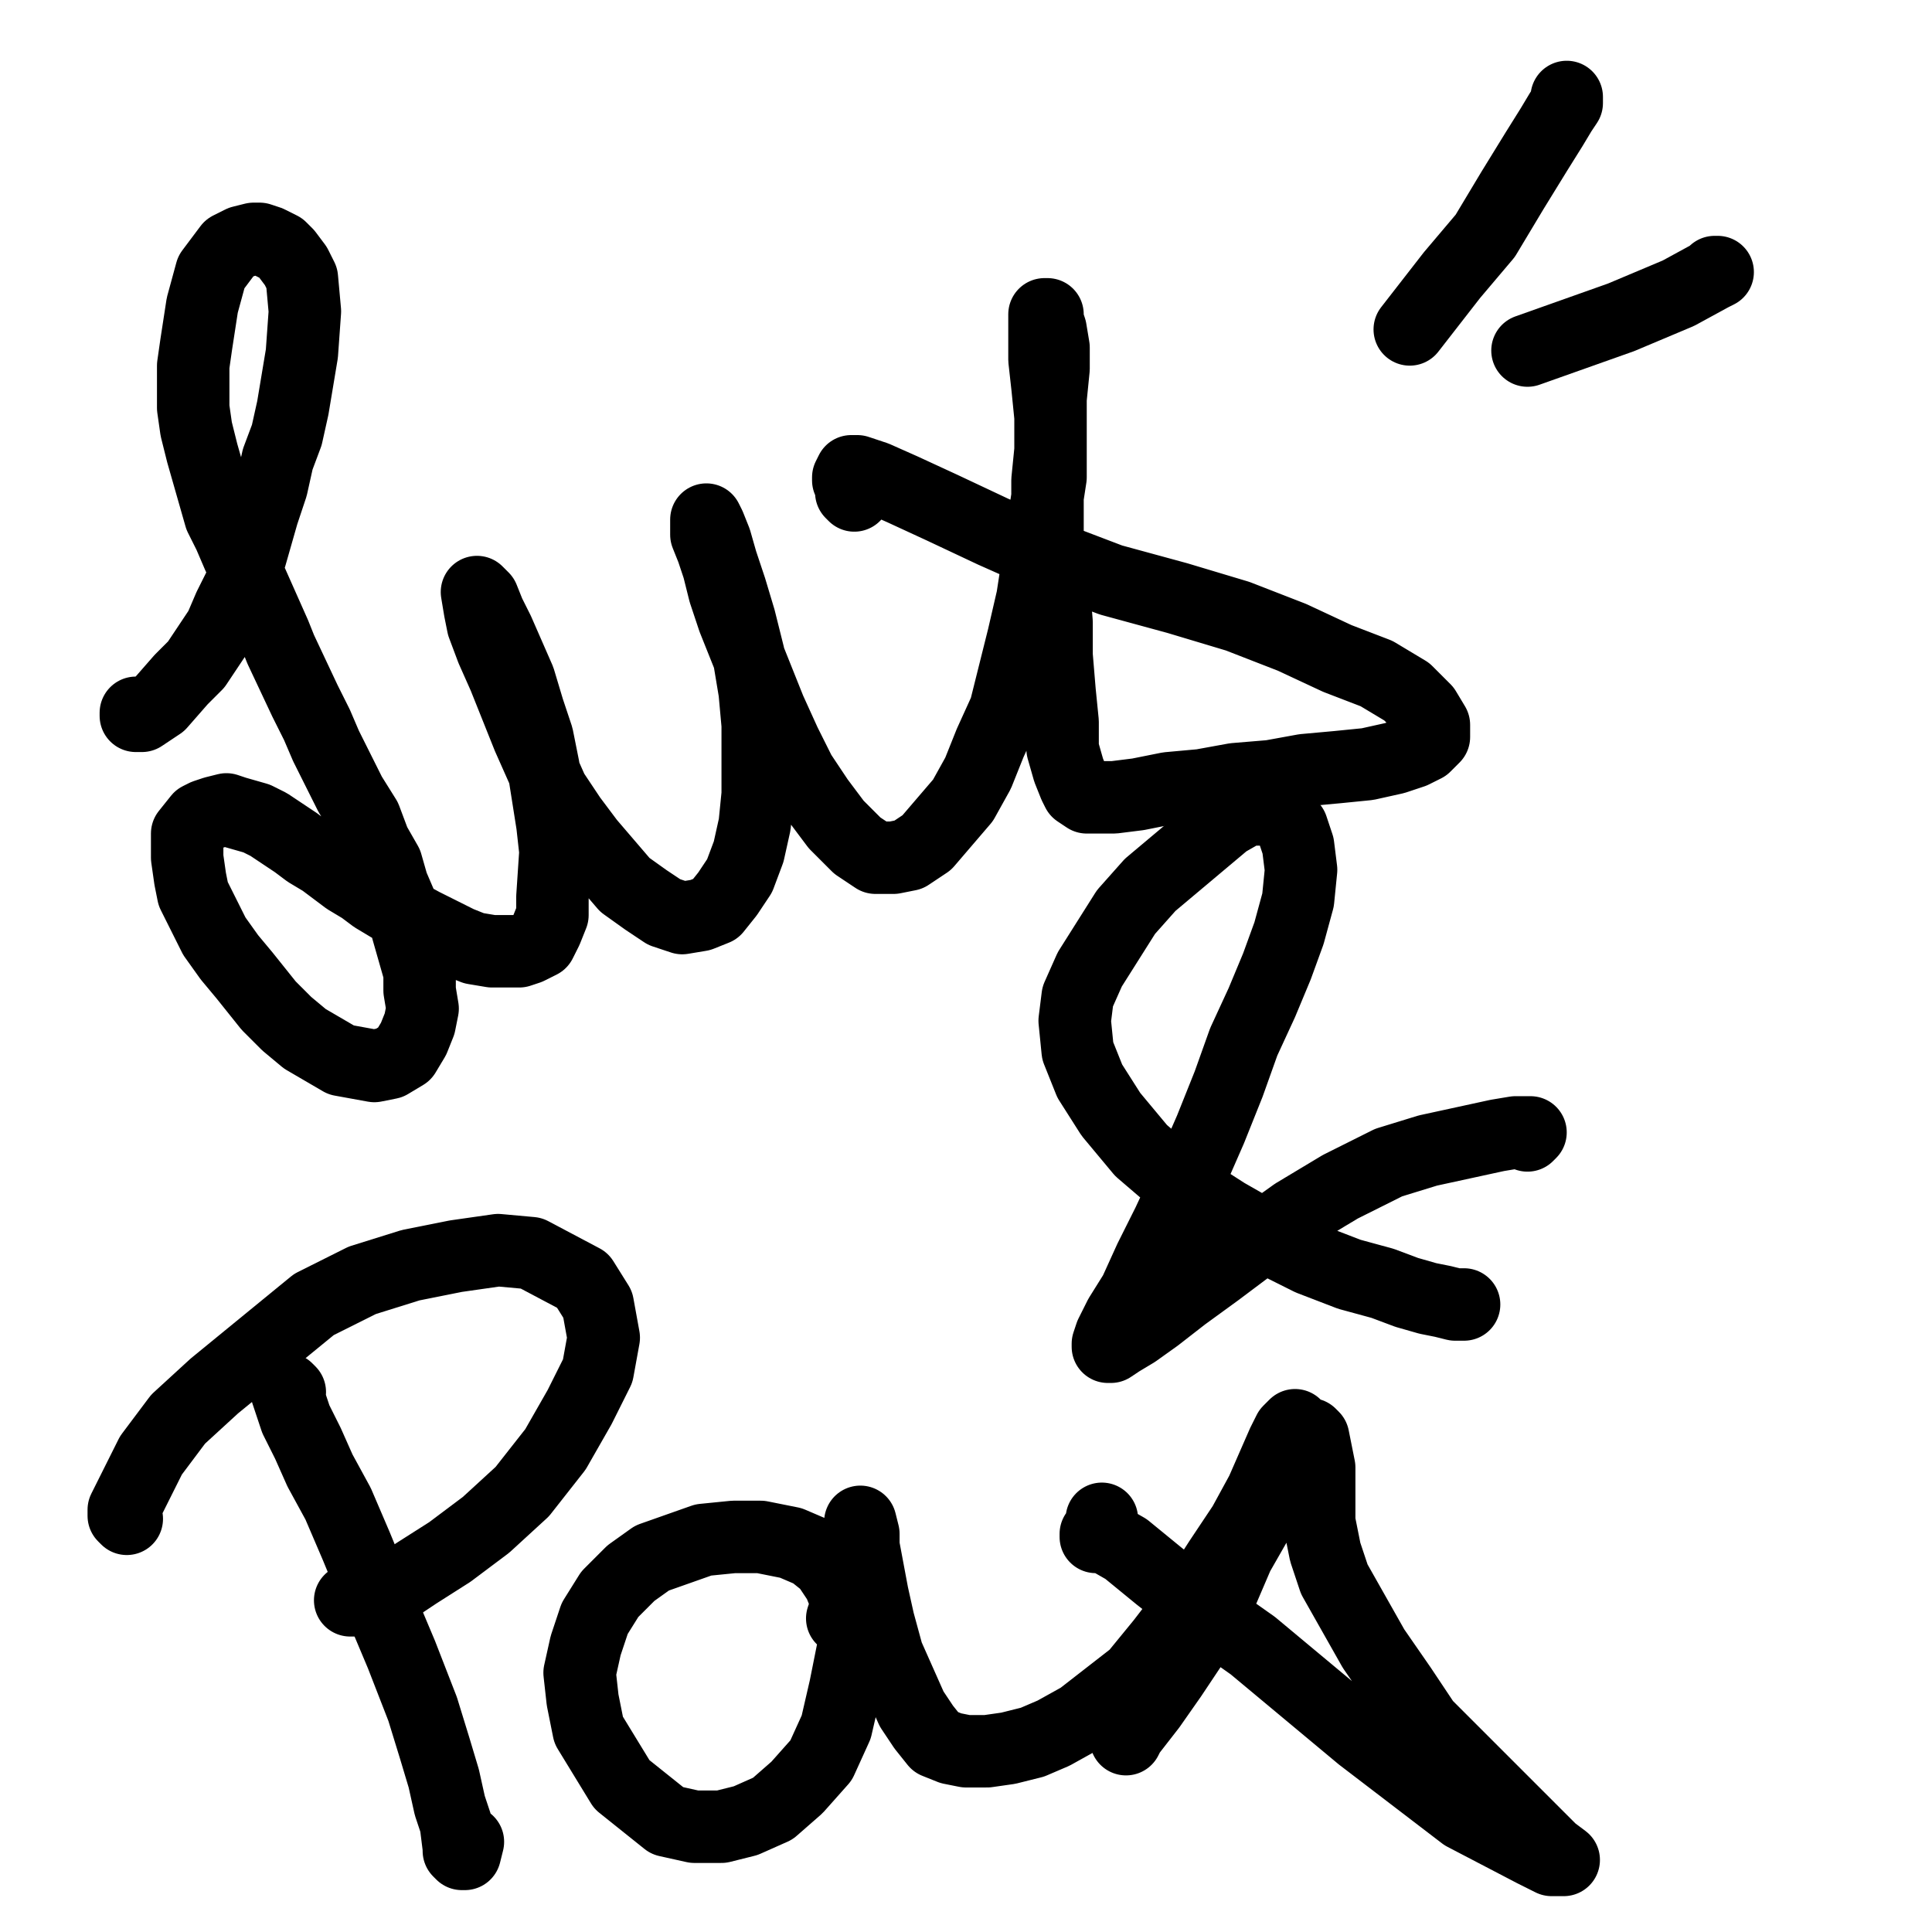
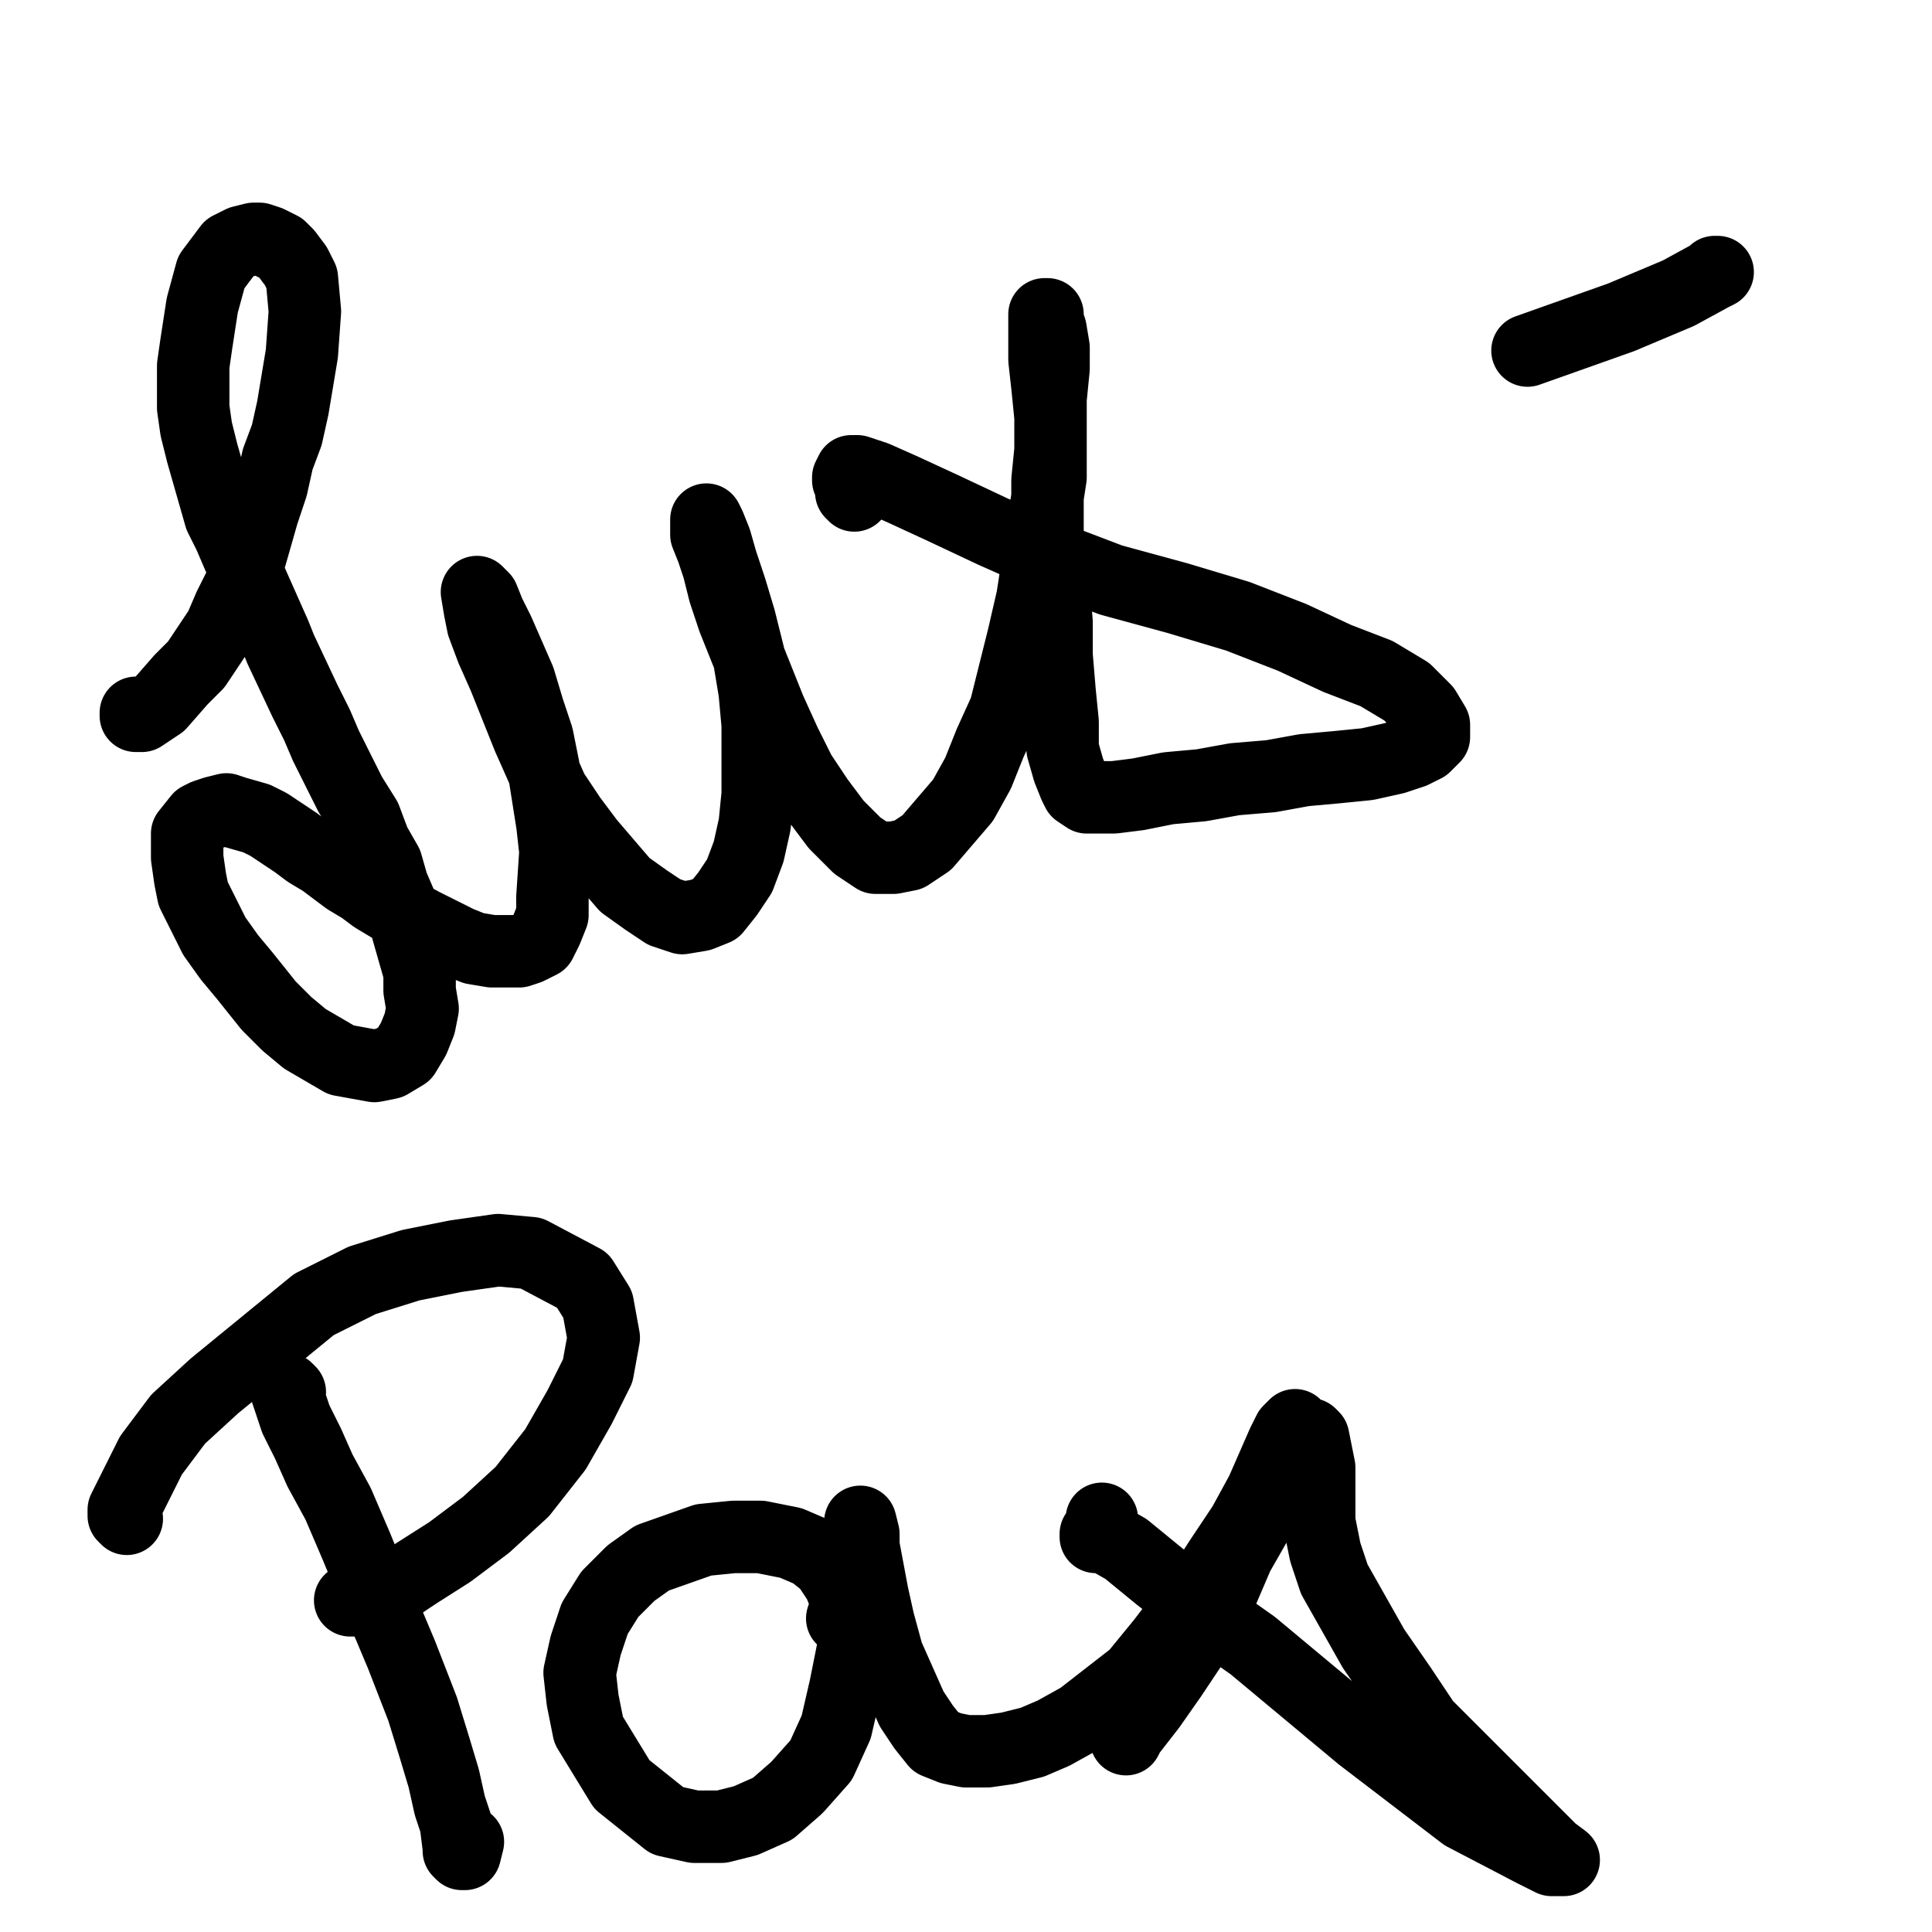
<svg xmlns="http://www.w3.org/2000/svg" width="640px" height="640px" version="1.1">
  <polyline points="45,236.125 45,237.125 46,237.125 47,237.125 53,233.125 60,225.125 65,220.125 73,208.125 76,201.125 80,193.125 83,184.125 87,170.125 90,161.125 92,152.125 95,144.125 97,135.125 100,117.125 101,103.125 100,92.125 98,88.125 95,84.125 93,82.125 89,80.125 86,79.125 84,79.125 80,80.125 76,82.125 73,86.125 70,90.125 67,101.125 65,114.125 64,121.125 64,135.125 65,142.125 67,150.125 69,157.125 71,164.125 73,171.125 76,177.125 79,184.125 83,192.125 87,201.125 91,210.125 93,215.125 101,232.125 105,240.125 108,247.125 112,255.125 116,263.125 121,271.125 124,279.125 128,286.125 130,293.125 133,300.125 135,308.125 137,315.125 139,322.125 139,328.125 140,334.125 139,339.125 137,344.125 134,349.125 129,352.125 124,353.125 113,351.125 101,344.125 95,339.125 89,333.125 81,323.125 76,317.125 71,310.125 67,302.125 64,296.125 63,291.125 62,284.125 62,279.125 62,276.125 66,271.125 68,270.125 71,269.125 75,268.125 78,269.125 85,271.125 89,273.125 98,279.125 102,282.125 107,285.125 111,288.125 115,291.125 120,294.125 124,297.125 129,300.125 140,306.125 146,309.125 152,312.125 157,314.125 163,315.125 168,315.125 172,315.125 175,314.125 179,312.125 181,308.125 183,303.125 183,297.125 184,282.125 183,273.125 180,254.125 178,244.125 175,235.125 172,225.125 165,209.125 162,203.125 160,198.125 158,196.125 158,196.125 159,202.125 160,207.125 163,215.125 167,224.125 171,234.125 175,244.125 179,253.125 183,262.125 189,271.125 195,279.125 201,286.125 207,293.125 214,298.125 220,302.125 226,304.125 232,303.125 237,301.125 241,296.125 245,290.125 248,282.125 250,273.125 251,263.125 251,252.125 251,240.125 250,229.125 248,217.125 245,205.125 242,195.125 239,186.125 237,179.125 235,174.125 234,172.125 234,172.125 234,173.125 234,177.125 236,182.125 238,188.125 240,196.125 243,205.125 247,215.125 251,225.125 255,235.125 260,246.125 265,256.125 271,265.125 277,273.125 284,280.125 290,284.125 296,284.125 301,283.125 307,279.125 313,272.125 319,265.125 324,256.125 328,246.125 333,235.125 336,223.125 339,211.125 342,198.125 344,185.125 346,171.125 348,158.125 348,145.125 348,132.125 349,122.125 349,115.125 348,109.125 347,106.125 347,104.125 347,104.125 346,104.125 346,107.125 346,112.125 346,119.125 347,128.125 348,138.125 348,149.125 347,159.125 347,171.125 347,182.125 349,194.125 350,206.125 350,217.125 351,229.125 352,239.125 352,248.125 354,255.125 356,260.125 357,262.125 360,264.125 363,264.125 369,264.125 377,263.125 387,261.125 398,260.125 409,258.125 421,257.125 432,255.125 443,254.125 453,253.125 462,251.125 468,249.125 472,247.125 475,244.125 475,240.125 472,235.125 466,229.125 456,223.125 443,218.125 428,211.125 410,204.125 390,198.125 368,192.125 347,184.125 329,176.125 312,168.125 299,162.125 290,158.125 284,156.125 282,156.125 281,158.125 281,159.125 282,161.125 282,163.125 283,164.125 283,164.125 283,162.125 " fill="none" stroke="#000000" stroke-width="24px" stroke-linecap="round" stroke-linejoin="round" />
-   <polyline points="485,432.125 482,432.125 478,431.125 473,430.125 466,428.125 458,425.125 447,422.125 434,417.125 420,410.125 406,402.125 392,393.125 378,381.125 368,369.125 361,358.125 357,348.125 356,338.125 357,330.125 361,321.125 373,302.125 381,293.125 406,272.125 413,268.125 420,268.125 425,270.125 428,274.125 430,280.125 431,288.125 430,298.125 427,309.125 423,320.125 418,332.125 412,345.125 407,359.125 401,374.125 394,390.125 387,405.125 381,417.125 376,428.125 371,436.125 368,442.125 367,445.125 367,446.125 368,446.125 371,444.125 376,441.125 383,436.125 392,429.125 403,421.125 415,412.125 429,402.125 444,393.125 460,385.125 473,381.125 496,376.125 502,375.125 505,375.125 507,375.125 506,376.125 " fill="none" stroke="#000000" stroke-width="24px" stroke-linecap="round" stroke-linejoin="round" />
  <polyline points="96,461.125 95,460.125 95,461.125 96,464.125 98,470.125 102,478.125 106,487.125 112,498.125 118,512.125 125,529.125 133,548.125 140,566.125 144,579.125 147,589.125 149,598.125 151,604.125 152,612.125 152,613.125 153,614.125 153,614.125 154,614.125 155,610.125 " fill="none" stroke="#000000" stroke-width="24px" stroke-linecap="round" stroke-linejoin="round" />
  <polyline points="42,503.125 42,503.125 41,502.125 41,500.125 50,482.125 59,470.125 71,459.125 104,432.125 120,424.125 136,419.125 151,416.125 165,414.125 176,415.125 193,424.125 198,432.125 200,443.125 198,454.125 192,466.125 184,480.125 173,494.125 161,505.125 149,514.125 138,521.125 129,527.125 122,529.125 117,530.125 116,530.125 116,530.125 116,530.125 121,529.125 " fill="none" stroke="#000000" stroke-width="24px" stroke-linecap="round" stroke-linejoin="round" />
  <polyline points="279,536.125 280,533.125 280,529.125 278,524.125 274,518.125 269,514.125 262,511.125 252,509.125 243,509.125 233,510.125 216,516.125 209,521.125 202,528.125 197,536.125 194,545.125 192,554.125 193,563.125 195,573.125 206,591.125 221,603.125 230,605.125 239,605.125 247,603.125 256,599.125 264,592.125 272,583.125 277,572.125 280,559.125 283,544.125 285,530.125 286,520.125 286,512.125 285,505.125 285,504.125 286,508.125 286,512.125 289,528.125 291,537.125 294,548.125 298,557.125 302,566.125 306,572.125 310,577.125 315,579.125 320,580.125 327,580.125 334,579.125 342,577.125 349,574.125 358,569.125 367,562.125 376,555.125 385,544.125 395,531.125 404,517.125 412,505.125 418,494.125 425,478.125 427,474.125 429,472.125 429,472.125 429,472.125 429,475.125 428,481.125 418,501.125 410,515.125 404,529.125 396,543.125 388,555.125 381,565.125 374,574.125 373,575.125 373,576.125 375,572.125 377,567.125 387,551.125 393,540.125 398,530.125 404,521.125 410,512.125 416,502.125 422,492.125 427,483.125 431,477.125 434,475.125 434,475.125 435,476.125 436,481.125 437,486.125 437,495.125 437,504.125 439,514.125 442,523.125 455,546.125 464,559.125 472,571.125 491,590.125 508,607.125 514,613.125 518,616.125 514,616.125 508,613.125 485,601.125 451,575.125 433,560.125 415,545.125 398,533.125 384,522.125 373,513.125 366,509.125 364,508.125 363,508.125 363,508.125 363,508.125 363,509.125 364,509.125 364,508.125 365,507.125 365,505.125 365,503.125 " fill="none" stroke="#000000" stroke-width="24px" stroke-linecap="round" stroke-linejoin="round" />
-   <polyline points="519,32.125 519,34.125 517,37.125 514,42.125 509,50.125 501,63.125 492,78.125 481,91.125 467,109.125 " fill="none" stroke="#000000" stroke-width="24px" stroke-linecap="round" stroke-linejoin="round" />
  <polyline points="568,90.125 569,90.125 567,91.125 556,97.125 537,105.125 506,116.125 " fill="none" stroke="#000000" stroke-width="24px" stroke-linecap="round" stroke-linejoin="round" />
</svg>